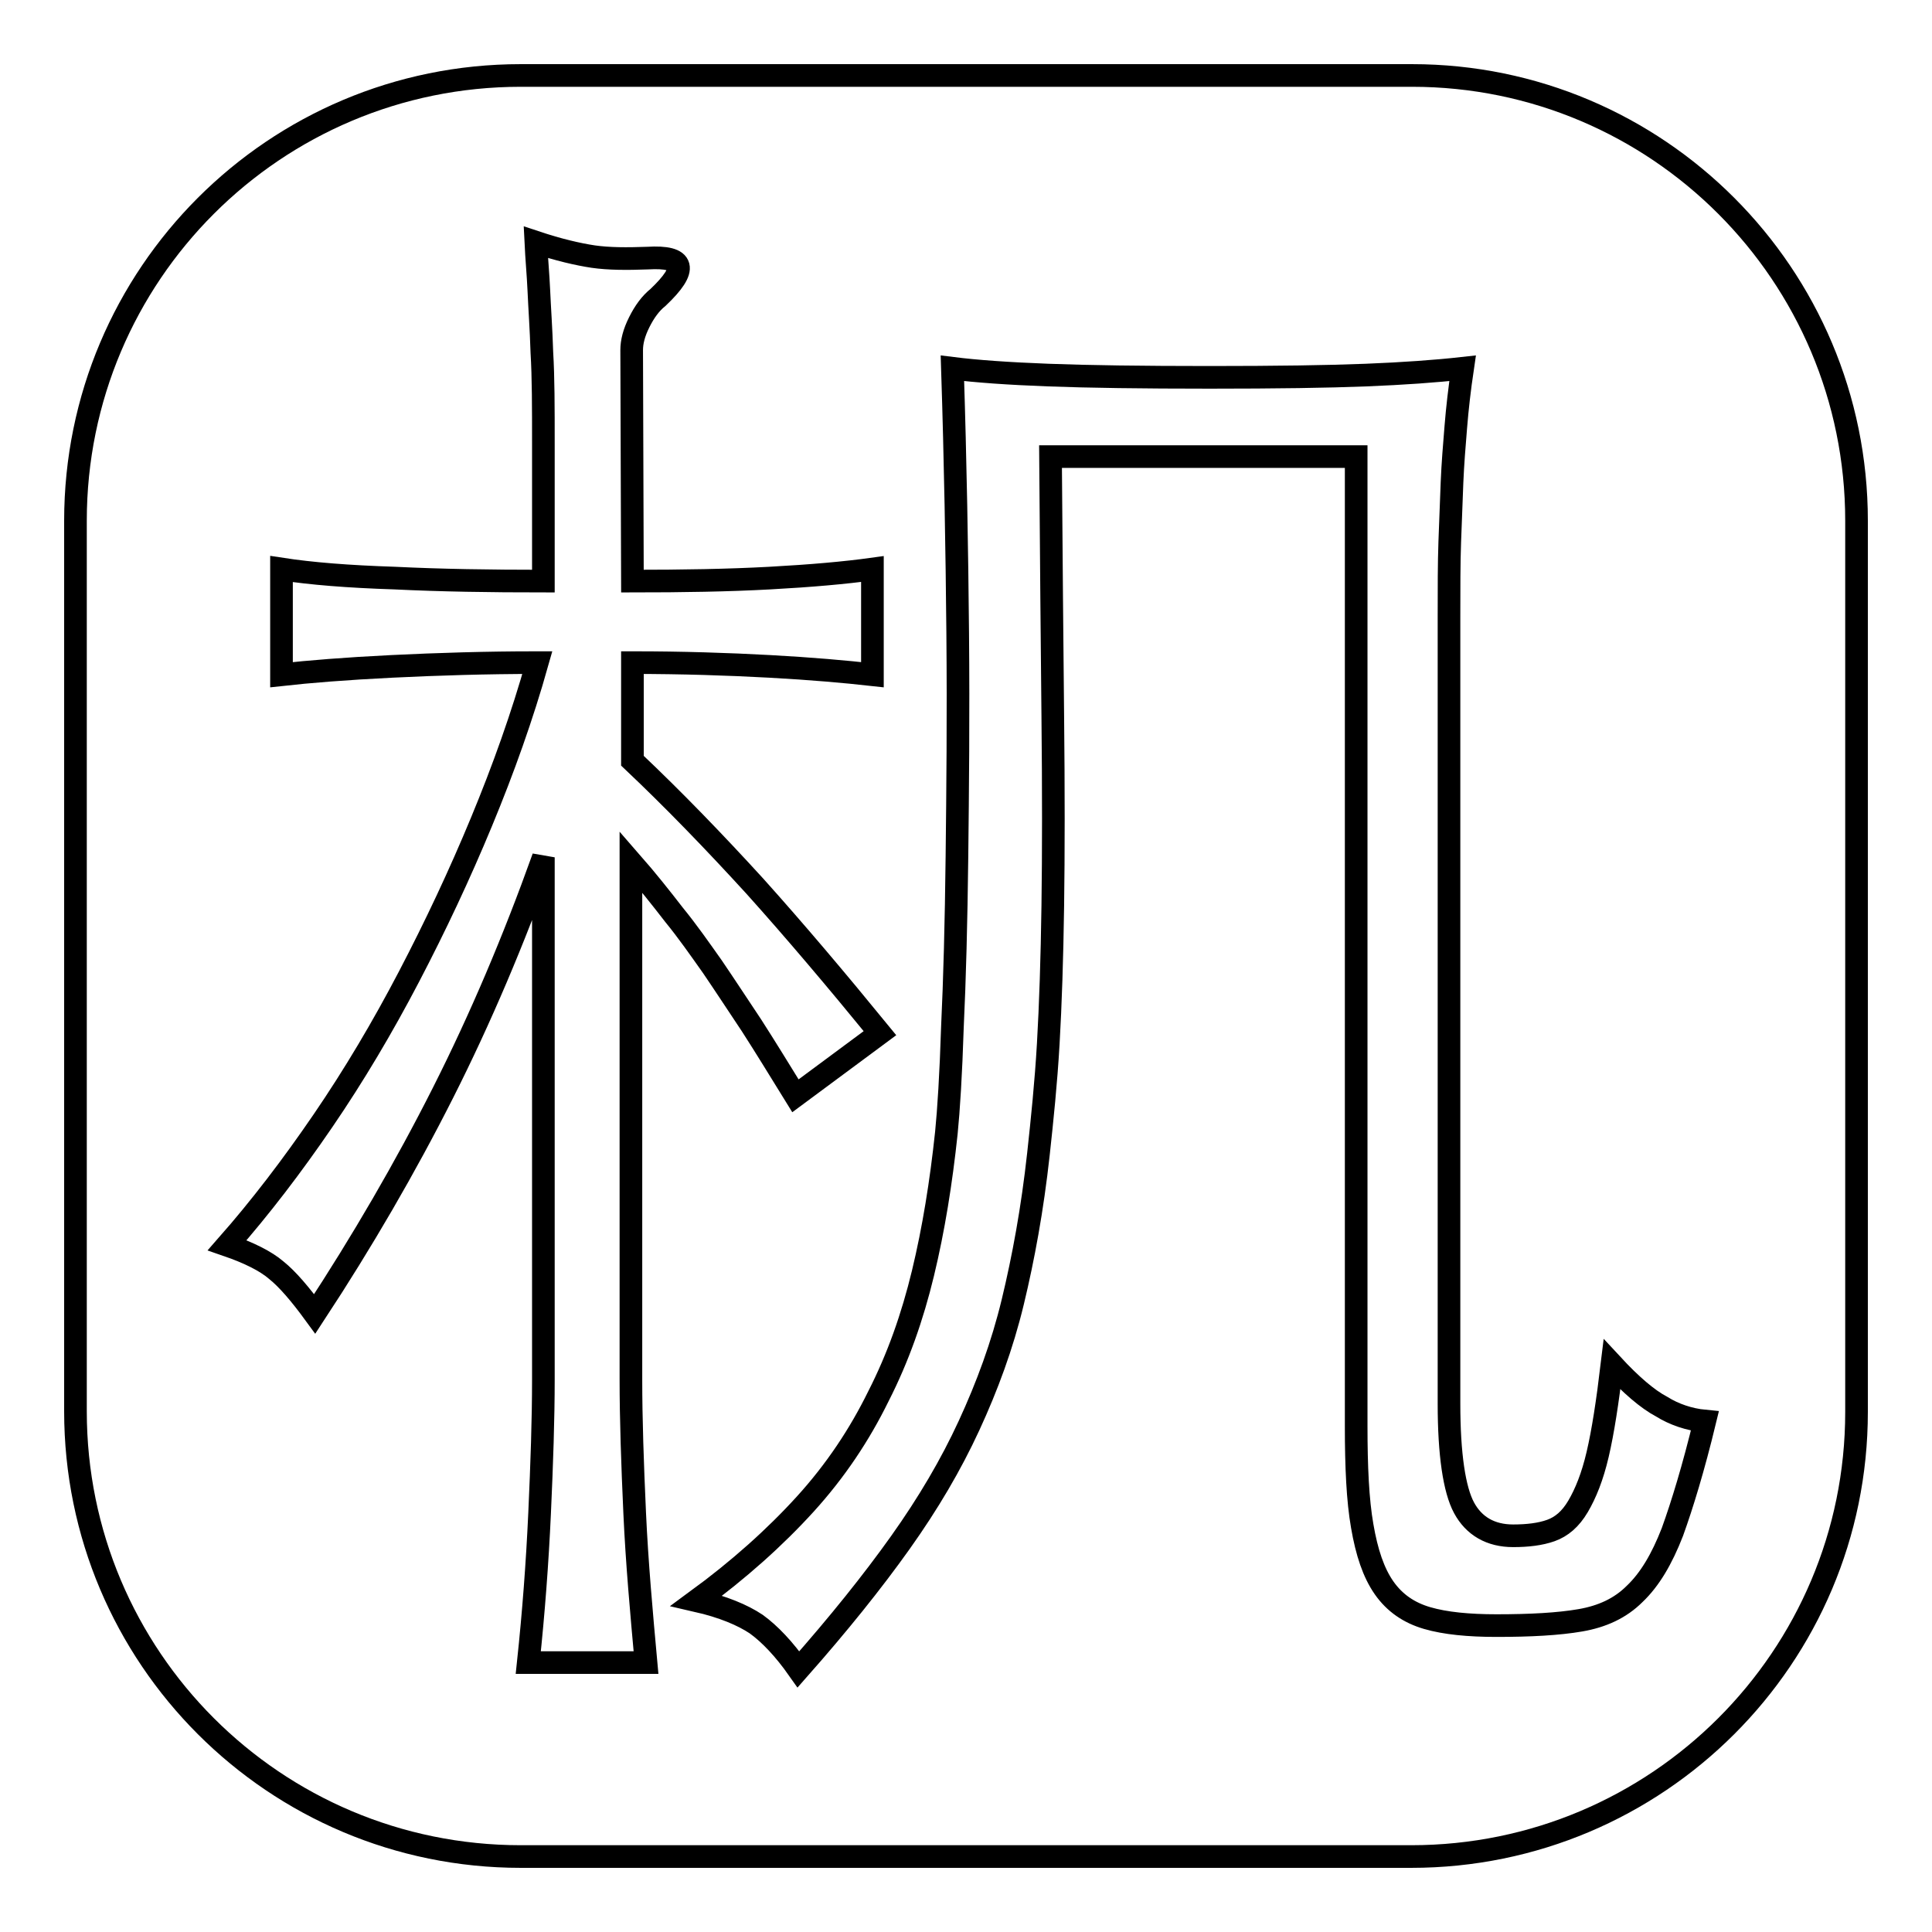
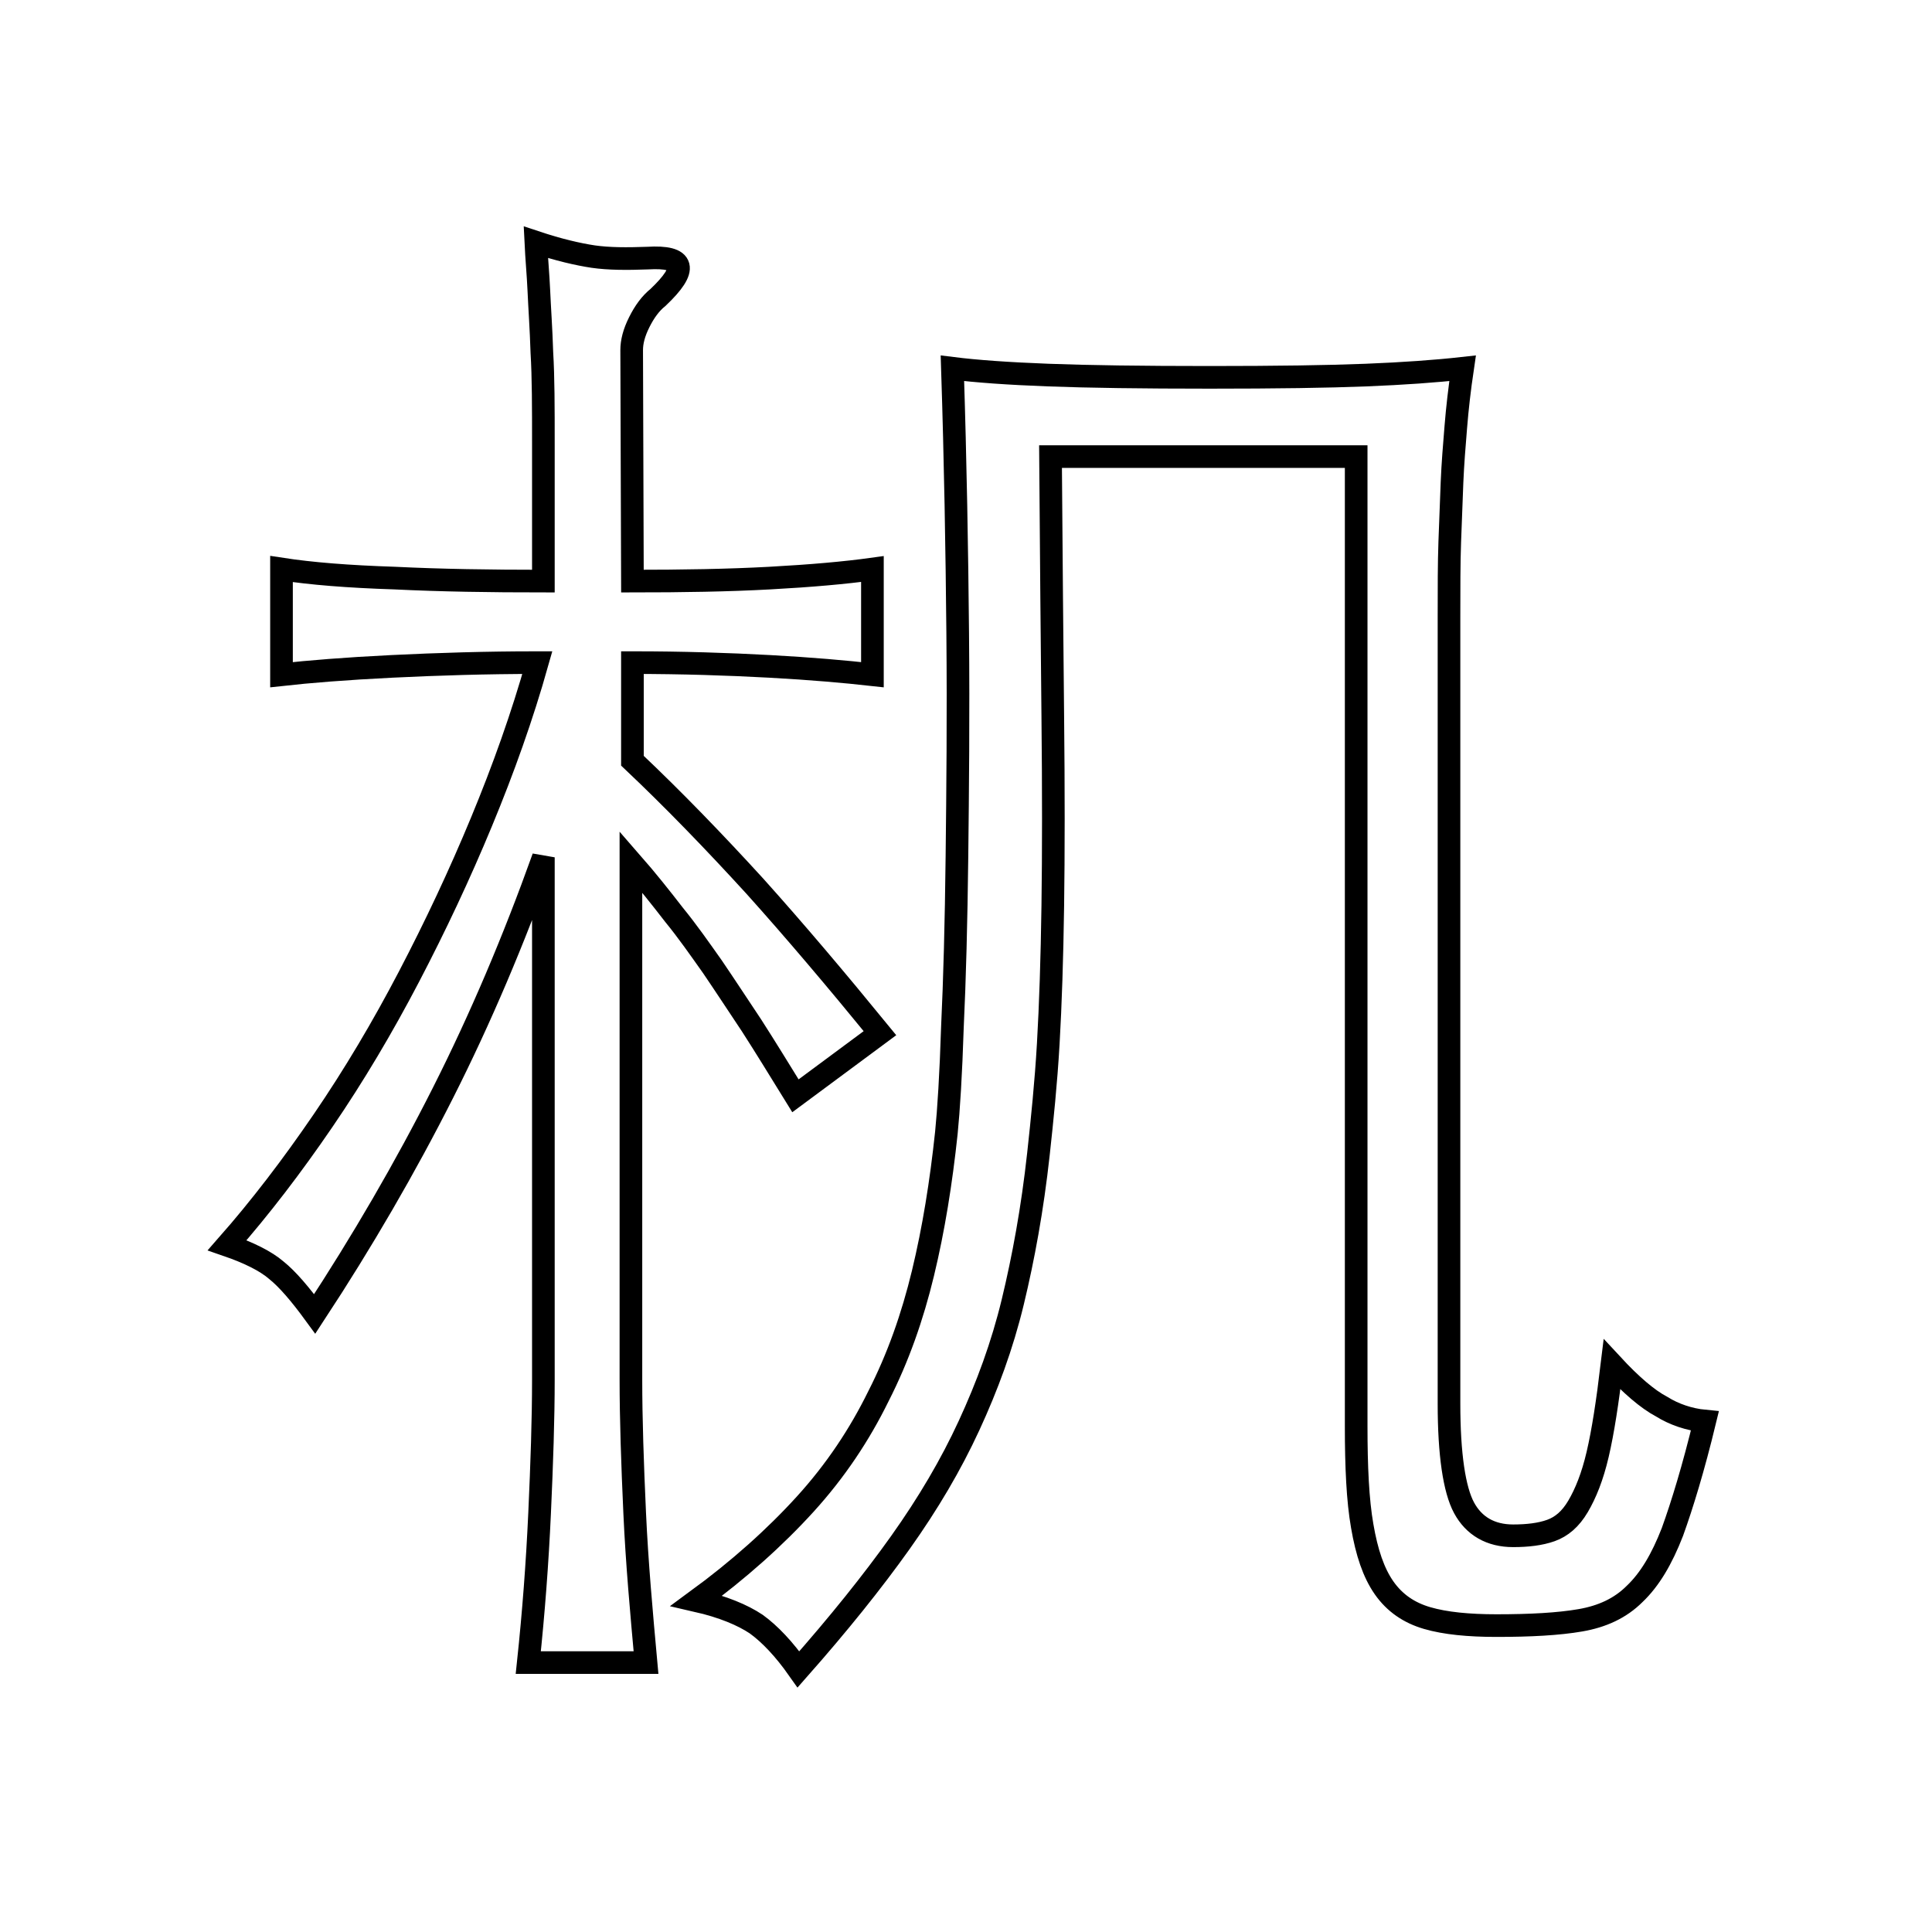
<svg xmlns="http://www.w3.org/2000/svg" version="1.1" x="0px" y="0px" viewBox="0 0 256 256" enable-background="new 0 0 256 256" xml:space="preserve">
  <g>
    <g>
-       <path stroke-width="3" fill-opacity="0" stroke="#000000" d="M10,69c0-32.6,26.4-59,59-59h118.1c32.5,0,58.9,26.4,58.9,59v118.1c0,32.5-26.4,58.9-59,58.9H69c-32.6,0-59-26.4-59-59V69z" />
      <path stroke-width="3" fill-opacity="0" stroke="#000000" d="M83.8,77c6.6,0,12.7-0.1,18.2-0.4s10-0.7,13.6-1.2v14c-3.6-0.4-8.1-0.8-13.6-1.1c-5.5-0.3-11.6-0.5-18.2-0.5v13c5.5,5.2,10.9,10.8,16.2,16.6c5.3,5.9,10.8,12.4,16.6,19.5l-11.2,8.3c-2.1-3.4-4-6.5-5.8-9.3c-1.8-2.7-3.5-5.3-5.2-7.8c-1.7-2.4-3.3-4.7-5.1-6.9c-1.7-2.2-3.6-4.6-5.7-7v68.6c0,5.2,0.2,11.1,0.5,17.7c0.3,6.6,0.9,13.2,1.5,19.8H70c0.7-6.6,1.2-13.2,1.5-19.8c0.3-6.6,0.5-12.5,0.5-17.7v-69.2c-3.9,10.9-8.3,21.3-13.3,31.2c-5,9.9-10.7,19.7-17,29.3c-1.9-2.6-3.6-4.6-5.1-5.8c-1.4-1.2-3.6-2.3-6.5-3.3c4.4-5,8.6-10.5,12.7-16.5c4.1-6,7.9-12.4,11.4-19.1c3.5-6.7,6.7-13.5,9.6-20.5c2.9-7,5.4-14,7.4-21.1c-6.7,0-13.2,0.2-19.3,0.5c-6.1,0.3-11,0.7-14.6,1.1v-14c3.9,0.6,8.8,1,15,1.2C58.4,76.9,65,77,72,77c0-7.3,0-13.3,0-18.2C72,54,72,50,71.8,46.7c-0.1-3.2-0.3-5.9-0.4-8.2c-0.1-2.2-0.3-4.3-0.4-6.4c3,1,5.6,1.6,7.6,1.9c2.1,0.3,4.5,0.3,7.2,0.2c5-0.3,5.4,1.4,1.4,5.2c-1,0.8-1.8,1.9-2.5,3.3c-0.7,1.4-1,2.6-1,3.7L83.8,77L83.8,77z" />
      <path stroke-width="3" fill-opacity="0" stroke="#000000" d="M225.9,188.3c-1.5,6.2-3,11.1-4.3,14.7c-1.4,3.6-3,6.3-5,8.2c-1.9,1.9-4.3,3-7.2,3.5c-2.9,0.5-6.6,0.7-11.1,0.7c-3.7,0-6.8-0.3-9.2-1c-2.4-0.7-4.3-2-5.7-4c-1.4-2-2.3-4.7-2.9-8.2c-0.6-3.4-0.8-7.9-0.8-13.2V60.5h-40.5c0.1,13.4,0.2,24.9,0.3,34.5c0.1,9.6,0.1,18,0,25c-0.1,7-0.3,13.1-0.6,18.3c-0.3,5.2-0.8,10-1.3,14.6c-0.8,7.3-2,13.8-3.4,19.6c-1.4,5.8-3.4,11.2-5.8,16.4c-2.4,5.2-5.4,10.3-9.1,15.5c-3.7,5.2-8.2,10.8-13.5,16.8c-1.9-2.7-3.8-4.7-5.6-6c-1.8-1.2-4.4-2.3-7.9-3.1c5.6-4.1,10.4-8.4,14.4-12.8s7.2-9.2,9.7-14.3c2.6-5.1,4.5-10.5,5.9-16.3s2.4-12,3.1-18.6c0.3-3,0.6-7.7,0.8-14c0.3-6.3,0.5-13.9,0.6-22.6c0.1-8.7,0.2-18.6,0.1-29.6c-0.1-11-0.3-22.7-0.7-35.1c3.2,0.4,7.4,0.7,12.7,0.9c5.3,0.2,12.4,0.3,21.4,0.3c8.8,0,15.7-0.1,20.7-0.3s9.2-0.5,12.8-0.9c-0.4,2.7-0.7,5.3-0.9,7.8c-0.2,2.4-0.4,4.9-0.5,7.3c-0.1,2.5-0.2,5.1-0.3,7.9c-0.1,2.8-0.1,6.2-0.1,10V186c0,6.7,0.7,11.4,2,13.8s3.5,3.7,6.5,3.7c1.9,0,3.6-0.2,5-0.7c1.4-0.5,2.6-1.5,3.6-3.2c1-1.7,1.9-3.9,2.6-6.9c0.7-3,1.3-6.9,1.9-11.9c2.5,2.7,4.7,4.6,6.6,5.6C221.8,187.4,223.8,188.1,225.9,188.3z" />
    </g>
  </g>
</svg>